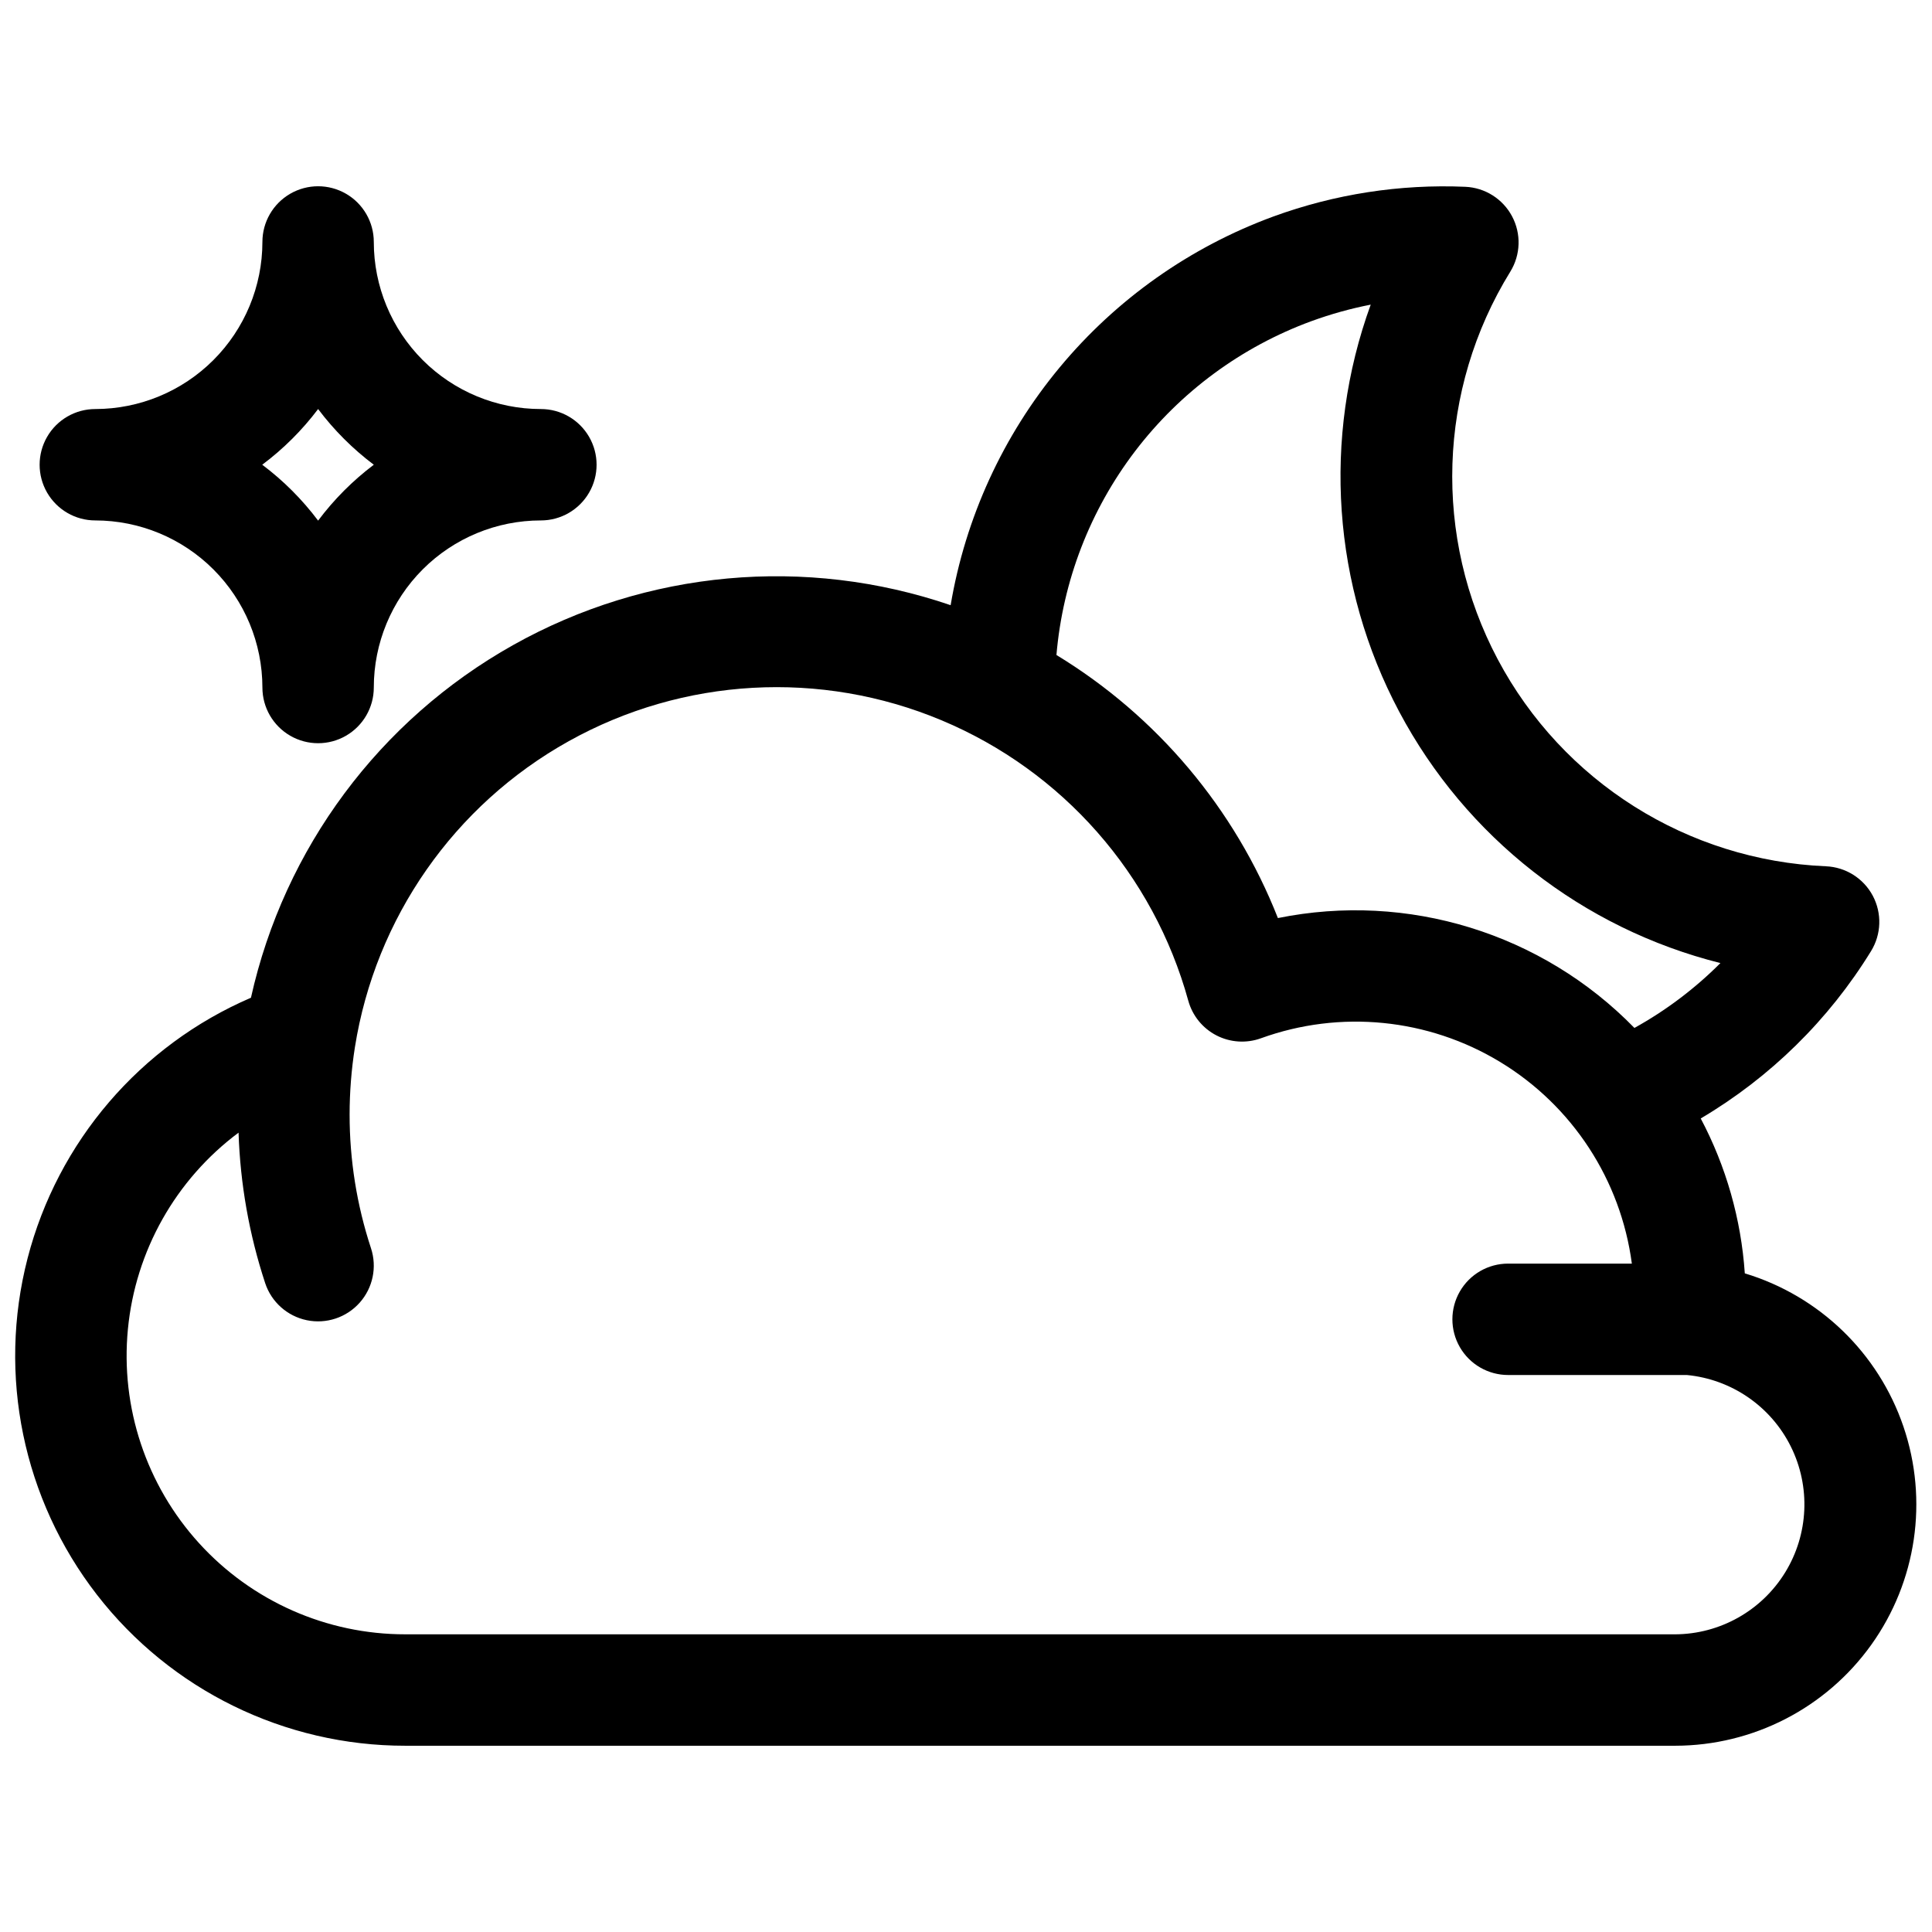
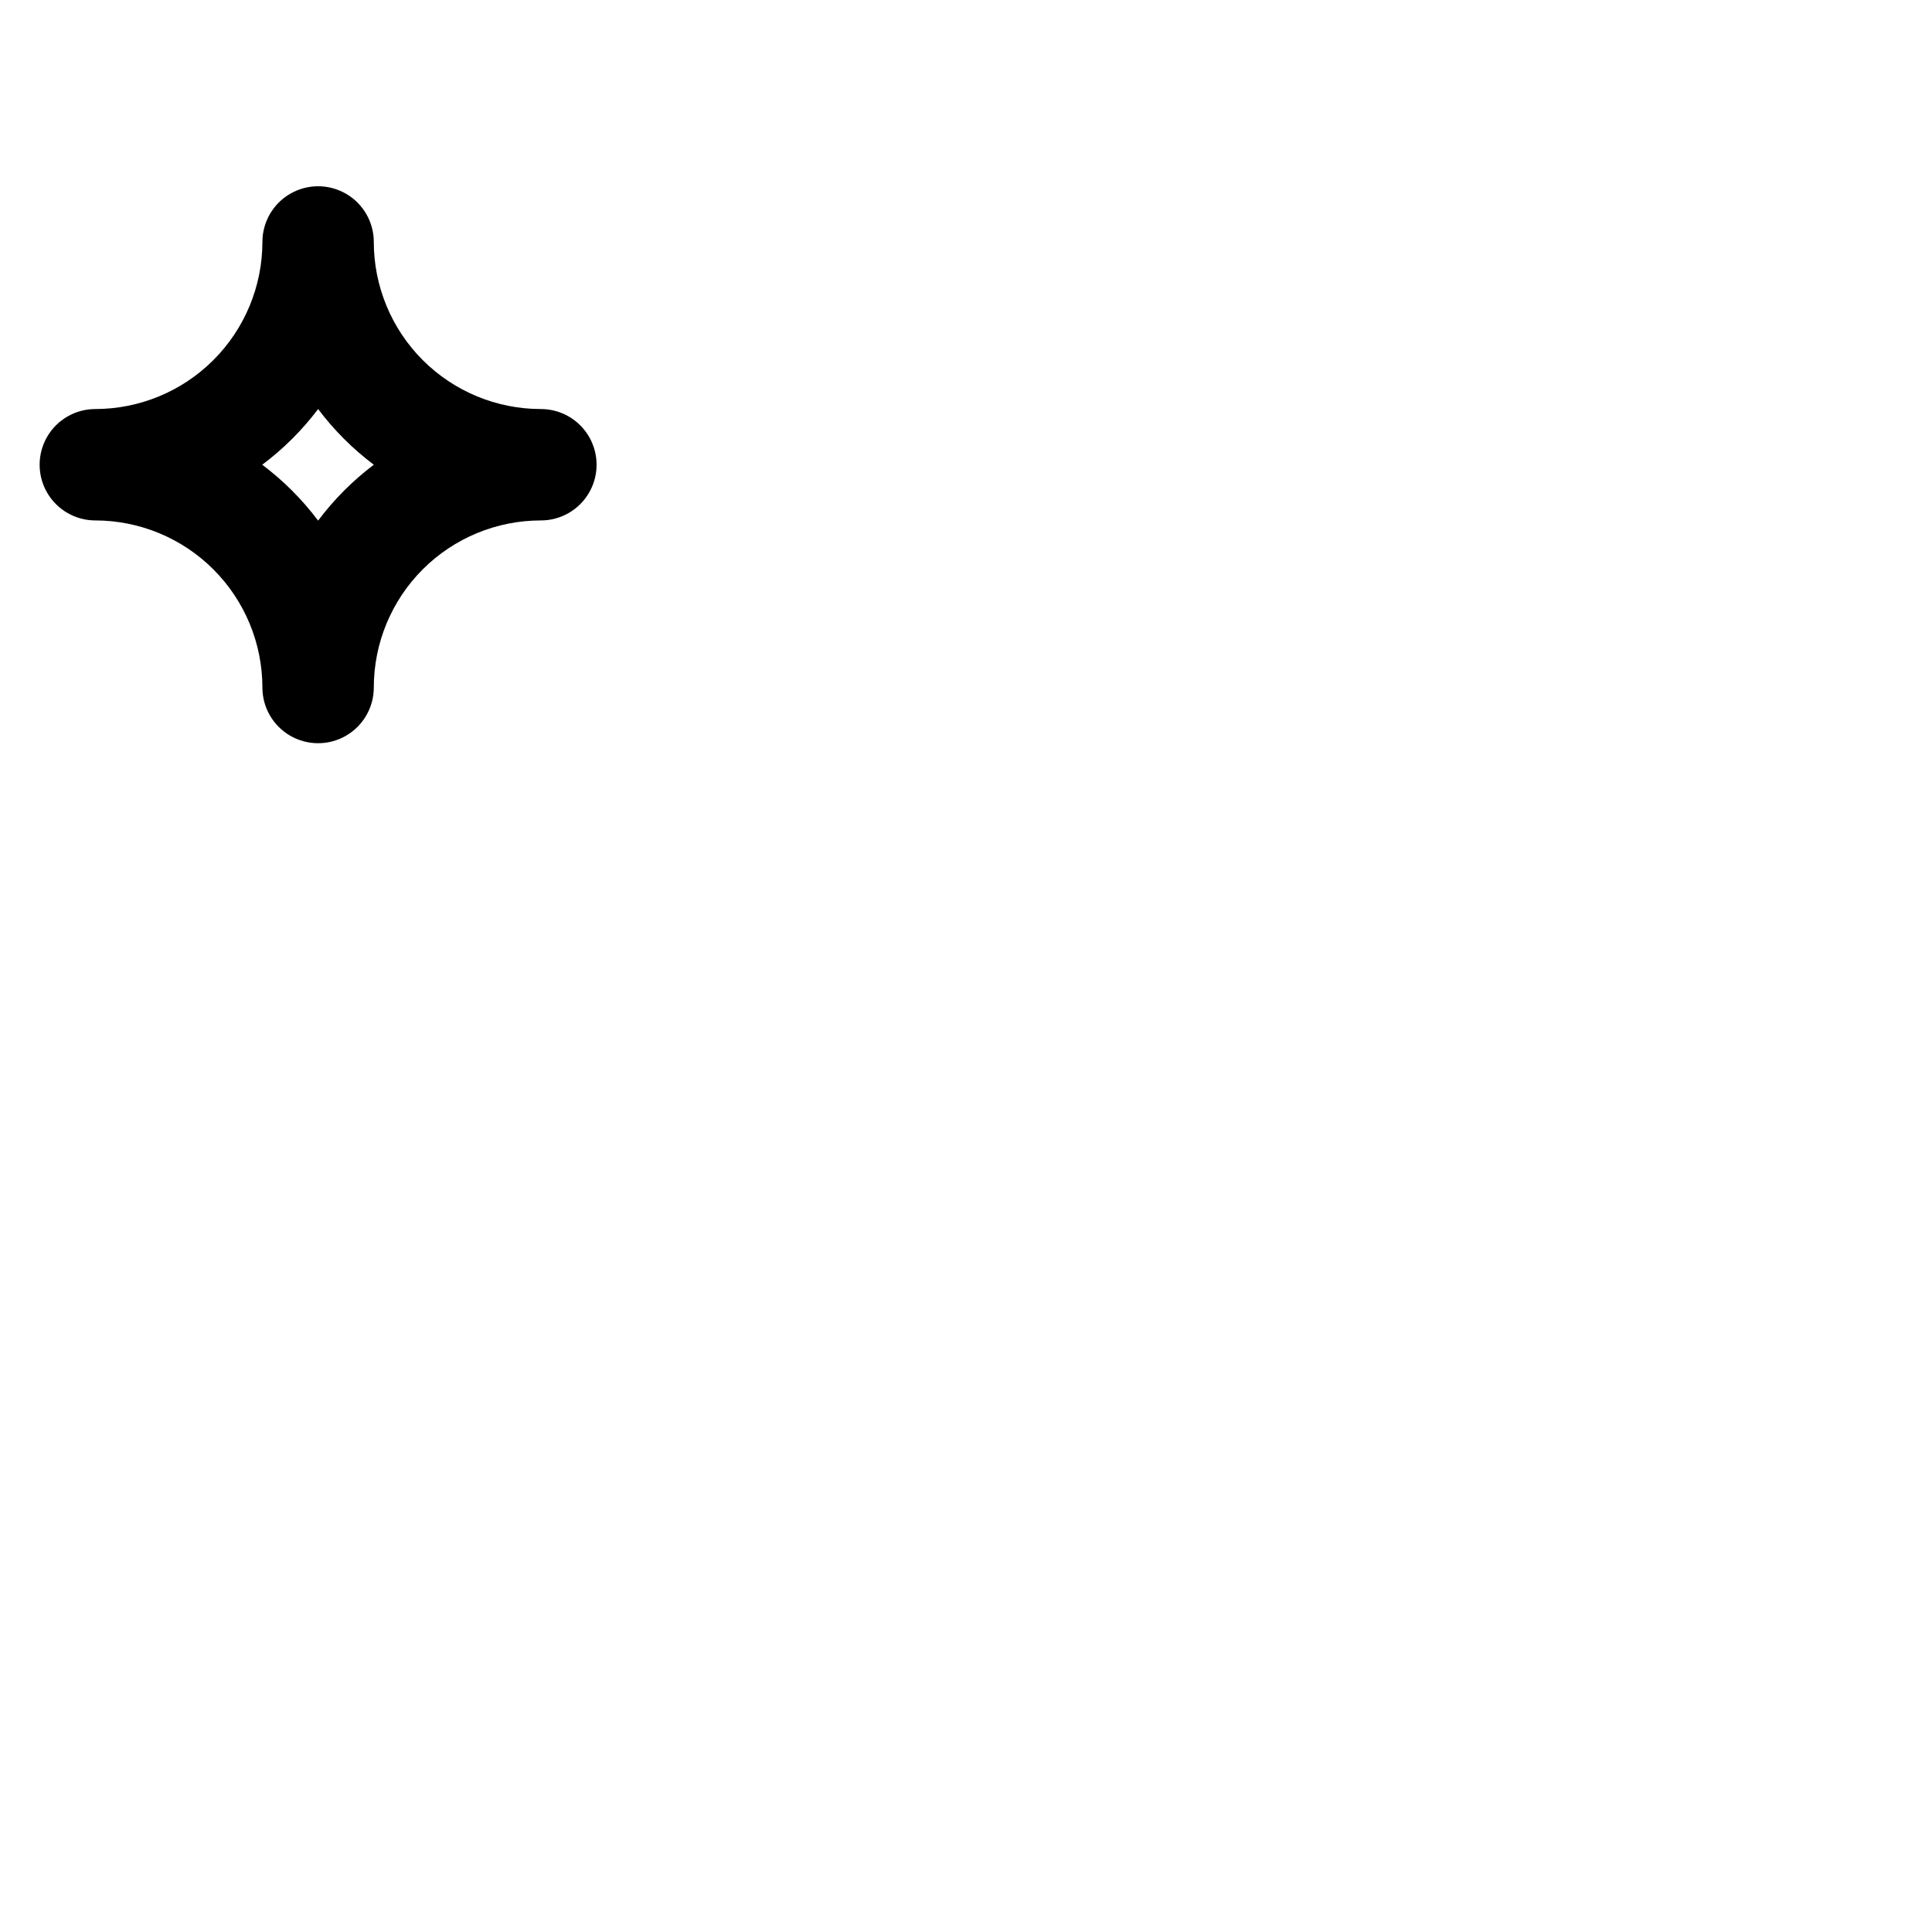
<svg xmlns="http://www.w3.org/2000/svg" width="800px" height="800px" version="1.1" viewBox="144 144 512 512">
  <defs>
    <clipPath id="a">
-       <path d="m148.09 193h503.81v414h-503.81z" />
-     </clipPath>
+       </clipPath>
  </defs>
  <g clip-path="url(#a)">
    <path d="m606.39 481.45c-0.973-14.348-4.953-28.332-11.68-41.043 18.426-10.891 33.922-26.113 45.133-44.348 2.746-4.461 2.922-10.039 0.469-14.664-2.457-4.621-7.18-7.598-12.414-7.82-36.668-1.547-69.766-22.414-86.973-54.828-17.207-32.418-15.941-71.523 3.324-102.76 2.746-4.457 2.922-10.035 0.465-14.66s-7.18-7.602-12.41-7.824c-17.305-0.742-34.586 1.934-50.855 7.875-22.07 8.102-41.605 21.898-56.625 39.988-15.02 18.09-24.988 39.828-28.895 63.016-38.398-13.125-80.57-9.277-115.96 10.574-35.391 19.855-60.652 53.844-69.465 93.453-29.359 12.637-51.219 38.148-59.207 69.098-7.984 30.949-1.195 63.855 18.391 89.117 19.586 25.262 49.758 40.035 81.723 40.016h336.53c20.625-0.02 39.973-9.98 51.969-26.754 12-16.773 15.172-38.305 8.523-57.824-6.648-19.523-22.301-34.641-42.039-40.609zm-114.88-252.33c5.125-1.875 10.387-3.34 15.742-4.387-12.867 35.398-10.129 74.59 7.539 107.85 17.664 33.266 48.602 57.48 85.137 66.641-6.754 6.769-14.426 12.555-22.789 17.191-24.508-25.121-60.09-36.09-94.484-29.117-11.426-29.023-32.039-53.508-58.688-69.715 1.68-19.645 8.926-38.398 20.887-54.07 11.965-15.668 28.148-27.598 46.656-34.395zm96.43 347.99h-336.53c-20.812 0.02-40.664-8.754-54.664-24.156-14-15.402-20.848-35.996-18.852-56.715 1.992-20.715 12.645-39.629 29.324-52.074 0.438 13.562 2.816 26.992 7.055 39.879 1.656 5.008 5.859 8.754 11.023 9.824 5.164 1.07 10.508-0.699 14.016-4.637 3.512-3.938 4.652-9.449 2.996-14.457-3.758-11.43-5.668-23.391-5.66-35.422 0.004-5.957 0.473-11.906 1.398-17.793 5.434-34.309 26.328-64.223 56.668-81.137 30.344-16.918 66.777-18.957 98.816-5.535 32.043 13.422 56.145 40.812 65.375 74.305 1.094 3.969 3.793 7.301 7.449 9.191s7.938 2.168 11.809 0.766c21.016-7.609 44.348-5.285 63.449 6.32 19.102 11.605 31.914 31.242 34.844 53.398h-32.797c-5.273 0-10.148 2.812-12.785 7.383-2.637 4.566-2.637 10.191 0 14.758 2.637 4.566 7.512 7.379 12.785 7.379h47.371-0.004c11.84 1.137 22.254 8.293 27.551 18.938 5.297 10.648 4.731 23.273-1.504 33.398-6.231 10.125-17.246 16.32-29.137 16.387z" />
  </g>
  <path d="m169.26 281.92c11.742 0.012 22.996 4.684 31.297 12.984 8.301 8.301 12.973 19.555 12.984 31.297 0 5.273 2.812 10.145 7.379 12.781 4.57 2.637 10.195 2.637 14.762 0 4.566-2.637 7.379-7.508 7.379-12.781 0-11.746 4.668-23.008 12.969-31.312 8.305-8.305 19.57-12.969 31.312-12.969 5.273 0 10.145-2.812 12.781-7.379 2.637-4.566 2.637-10.195 0-14.762-2.637-4.566-7.508-7.379-12.781-7.379-11.742 0-23.008-4.664-31.312-12.969-8.301-8.305-12.969-19.566-12.969-31.312 0-5.273-2.812-10.145-7.379-12.781-4.566-2.637-10.191-2.637-14.762 0-4.566 2.637-7.379 7.508-7.379 12.781-0.012 11.742-4.684 22.996-12.984 31.297-8.301 8.301-19.555 12.973-31.297 12.984-5.269 0-10.145 2.812-12.781 7.379-2.637 4.566-2.637 10.195 0 14.762 2.637 4.566 7.512 7.379 12.781 7.379zm59.039-29.52h0.004c4.203 5.586 9.172 10.555 14.758 14.758-5.59 4.219-10.559 9.207-14.758 14.812-4.215-5.613-9.199-10.598-14.809-14.812 5.606-4.195 10.59-9.164 14.809-14.758z" />
</svg>